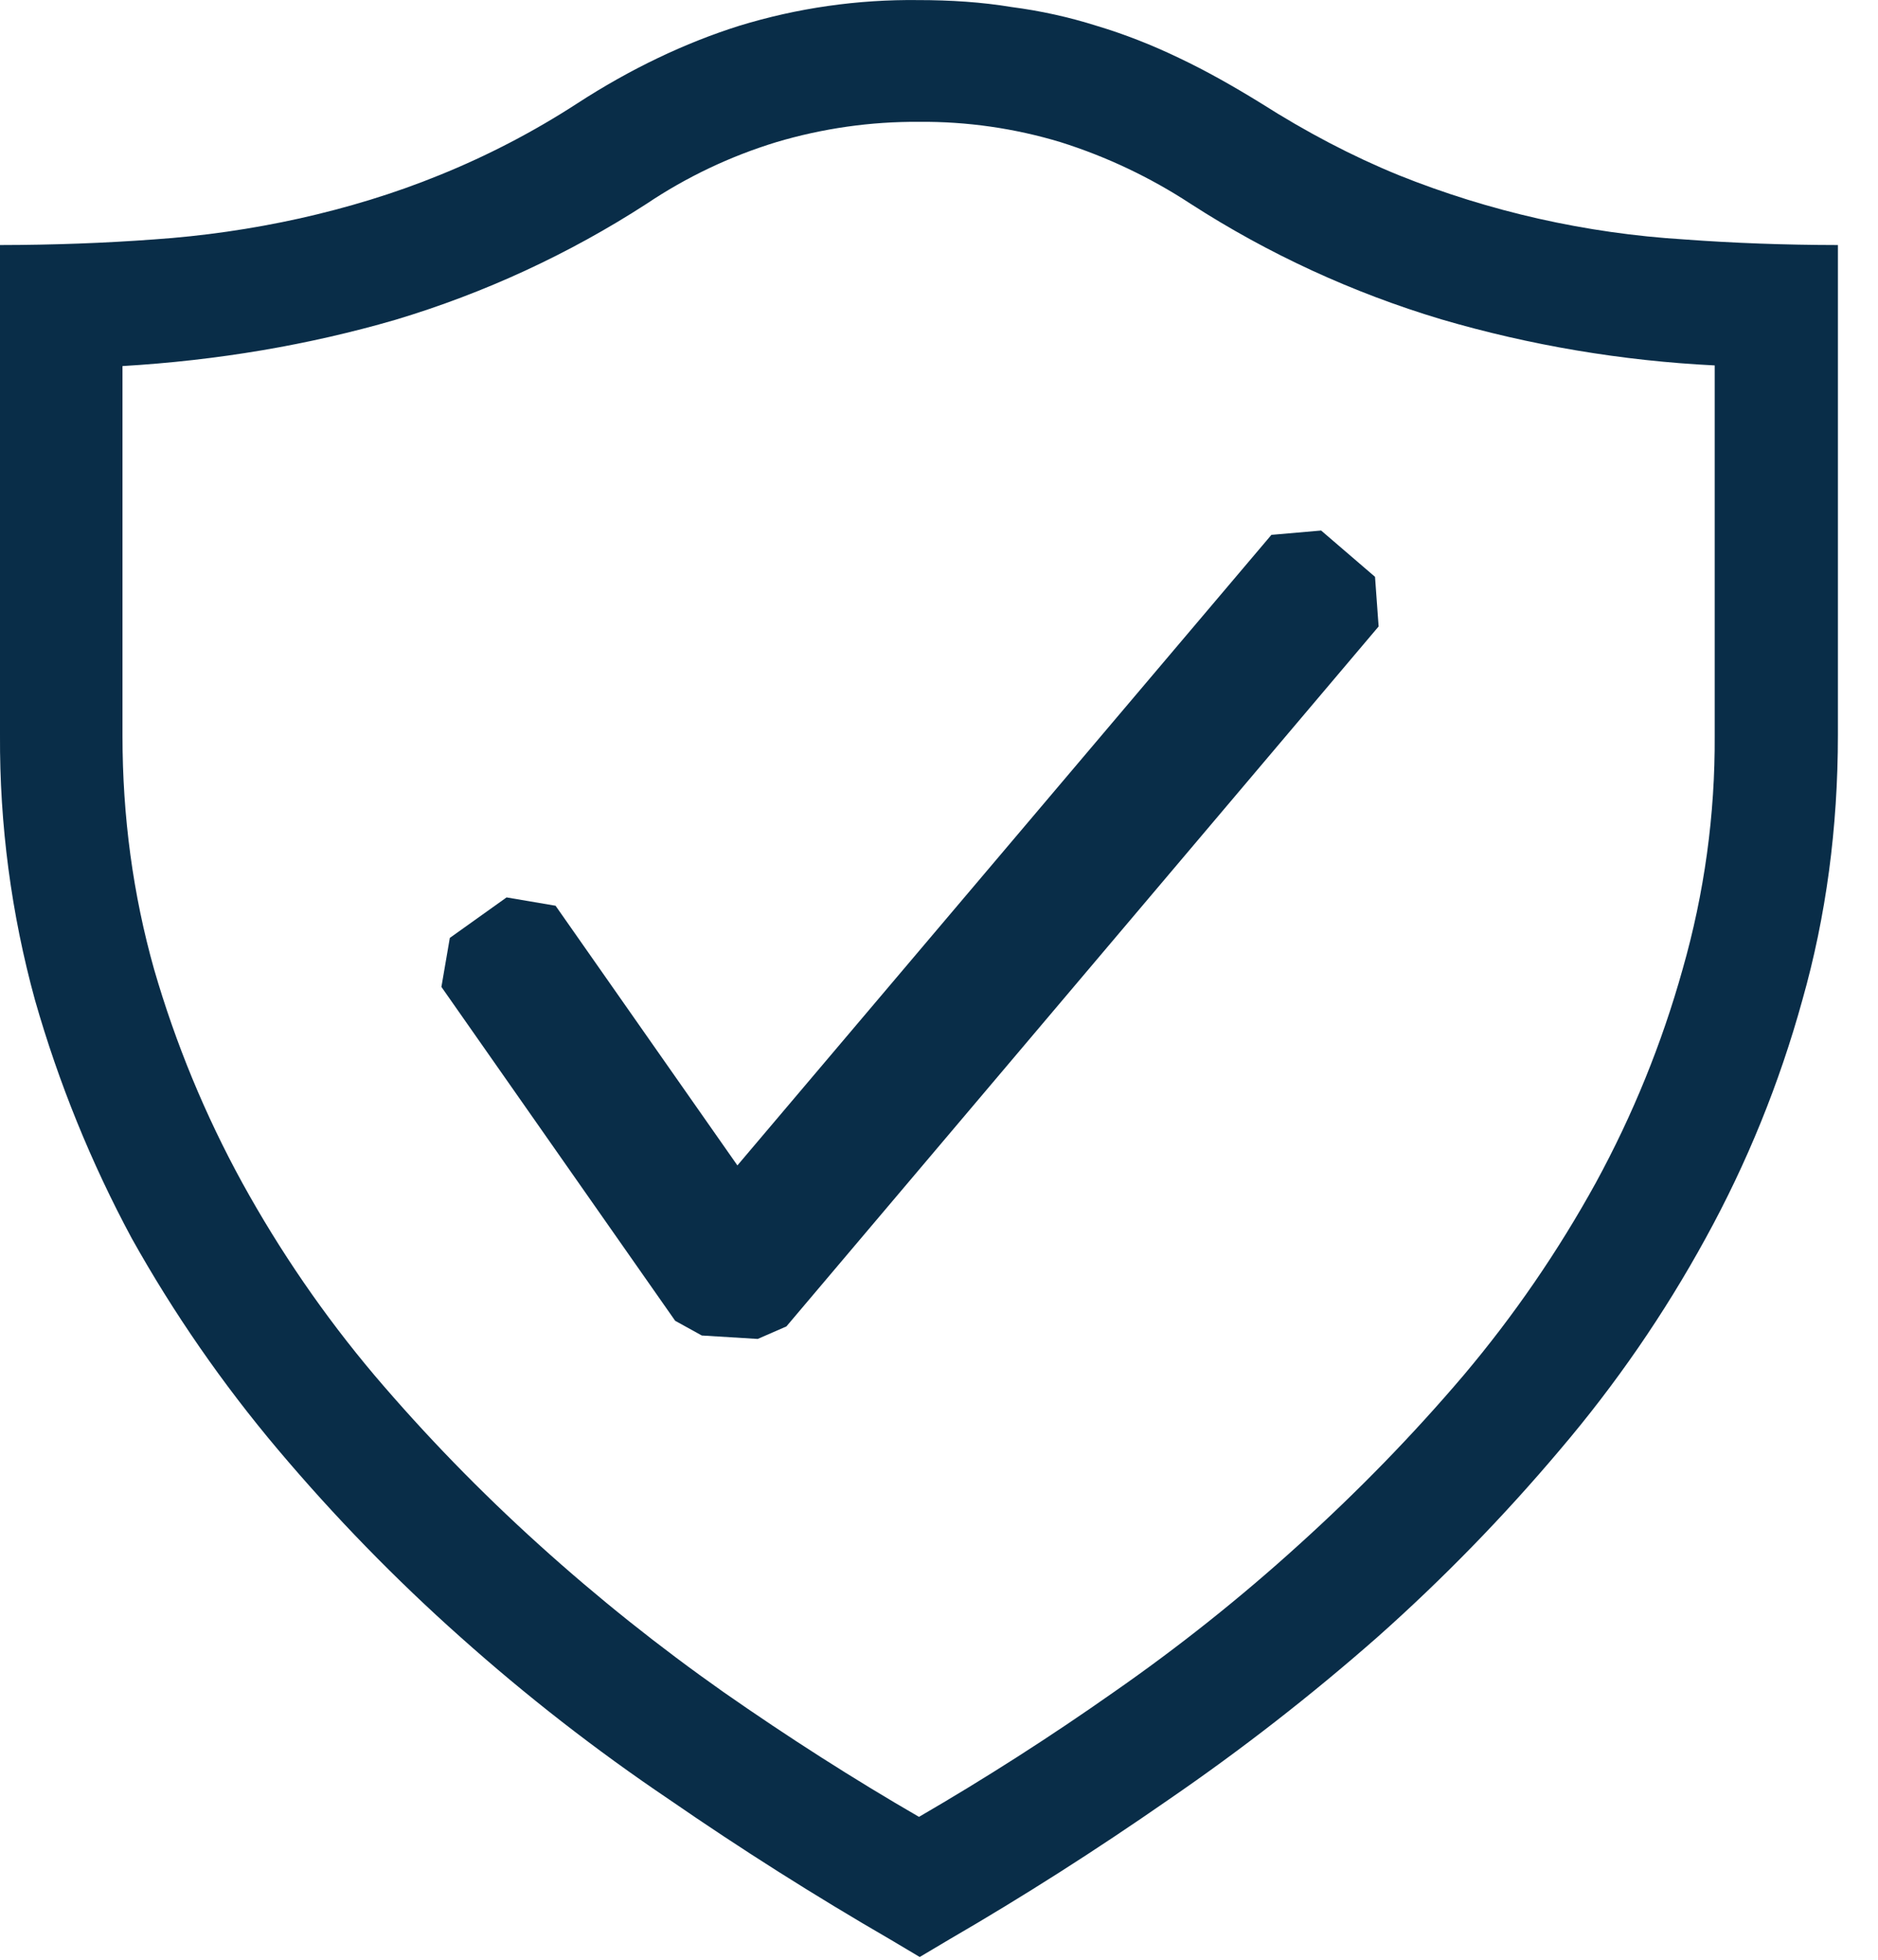
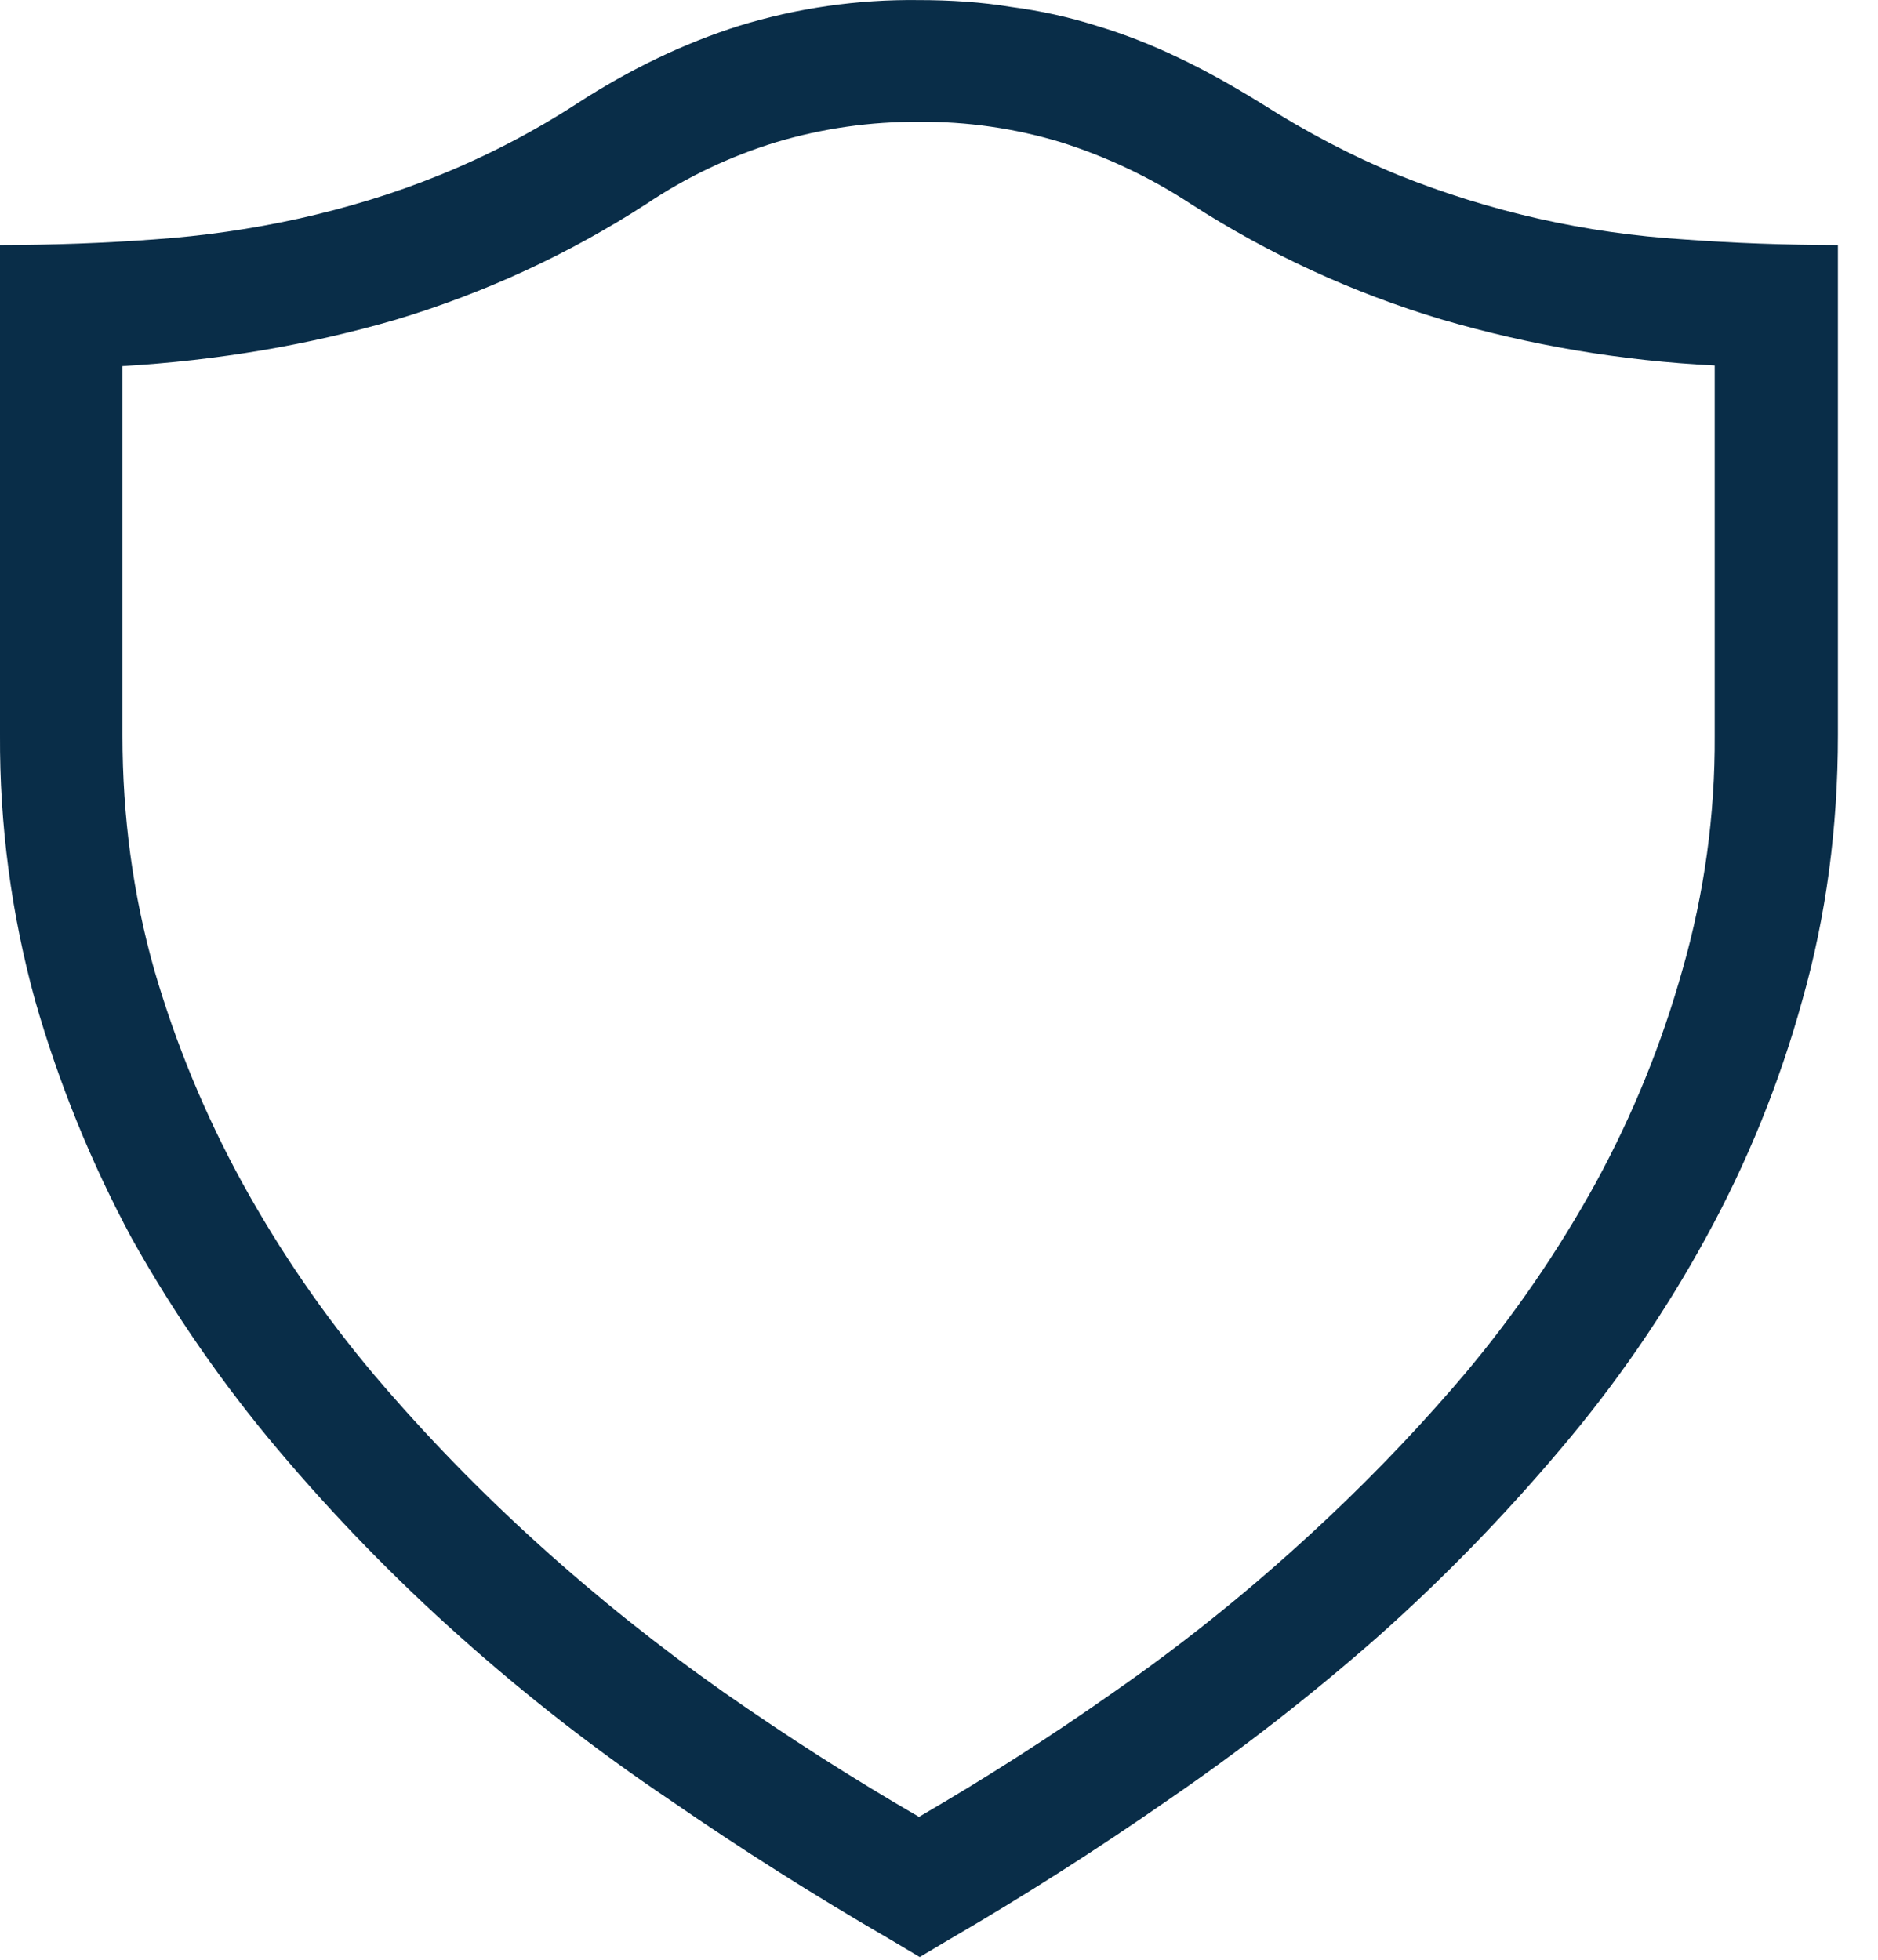
<svg xmlns="http://www.w3.org/2000/svg" width="23" height="24" viewBox="0 0 23 24" fill="none">
  <path d="M11.247 0.001C11.64 0.001 12.027 0.026 12.387 0.086C12.742 0.132 13.092 0.209 13.433 0.317C13.773 0.419 14.11 0.551 14.444 0.712C14.769 0.866 15.104 1.055 15.438 1.261C16.004 1.621 16.56 1.912 17.127 2.144C18.243 2.592 19.424 2.858 20.624 2.932C21.231 2.977 21.859 3 22.509 3.001V9.001C22.509 10.139 22.364 11.223 22.073 12.249C21.793 13.264 21.396 14.242 20.889 15.164C20.385 16.085 19.788 16.952 19.107 17.752C18.417 18.57 17.669 19.338 16.869 20.049C16.058 20.762 15.205 21.426 14.315 22.037C13.423 22.657 12.526 23.229 11.624 23.752L11.264 23.966L10.904 23.752C9.978 23.216 9.075 22.644 8.195 22.037C7.299 21.433 6.446 20.769 5.64 20.049C4.841 19.338 4.094 18.57 3.404 17.752C2.726 16.948 2.126 16.082 1.613 15.164C1.115 14.238 0.718 13.261 0.429 12.249C0.138 11.191 -0.006 10.098 0 9.001V3.001C0.65 3 1.279 2.977 1.887 2.932C2.487 2.891 3.082 2.805 3.669 2.675C4.244 2.546 4.818 2.375 5.384 2.144C5.97 1.907 6.533 1.614 7.064 1.27C7.724 0.841 8.393 0.524 9.053 0.316C9.764 0.098 10.504 -0.008 11.247 0.001ZM21 4.475C19.865 4.419 18.74 4.23 17.649 3.91C16.565 3.585 15.531 3.109 14.58 2.495C14.087 2.172 13.551 1.918 12.989 1.741C12.427 1.571 11.842 1.487 11.255 1.492C10.663 1.488 10.074 1.572 9.507 1.741C8.944 1.913 8.409 2.167 7.92 2.495C6.967 3.112 5.931 3.59 4.844 3.916C3.781 4.225 2.666 4.414 1.5 4.483V9.008C1.5 10.001 1.629 10.955 1.887 11.87C2.15 12.778 2.512 13.655 2.967 14.485C3.428 15.322 3.97 16.112 4.587 16.843C5.213 17.579 5.88 18.265 6.6 18.916C7.32 19.567 8.075 20.169 8.864 20.724C9.661 21.28 10.458 21.789 11.255 22.25C12.071 21.776 12.866 21.267 13.638 20.724C14.433 20.171 15.192 19.567 15.909 18.916C16.629 18.265 17.298 17.579 17.924 16.843C18.541 16.112 19.083 15.322 19.544 14.485C19.996 13.656 20.353 12.779 20.607 11.87C20.873 10.94 21.006 9.976 21 9.008V4.475Z" fill="#092D48" />
-   <path fill-rule="evenodd" clip-rule="evenodd" d="M16.84 7.064L16.18 6.497L15.571 6.55L9.031 14.272L6.804 11.092L6.204 10.99L5.509 11.486L5.406 12.086L8.269 16.175L8.595 16.355L9.28 16.397L9.631 16.244L16.884 7.672L16.84 7.064Z" fill="#092D48" />
</svg>